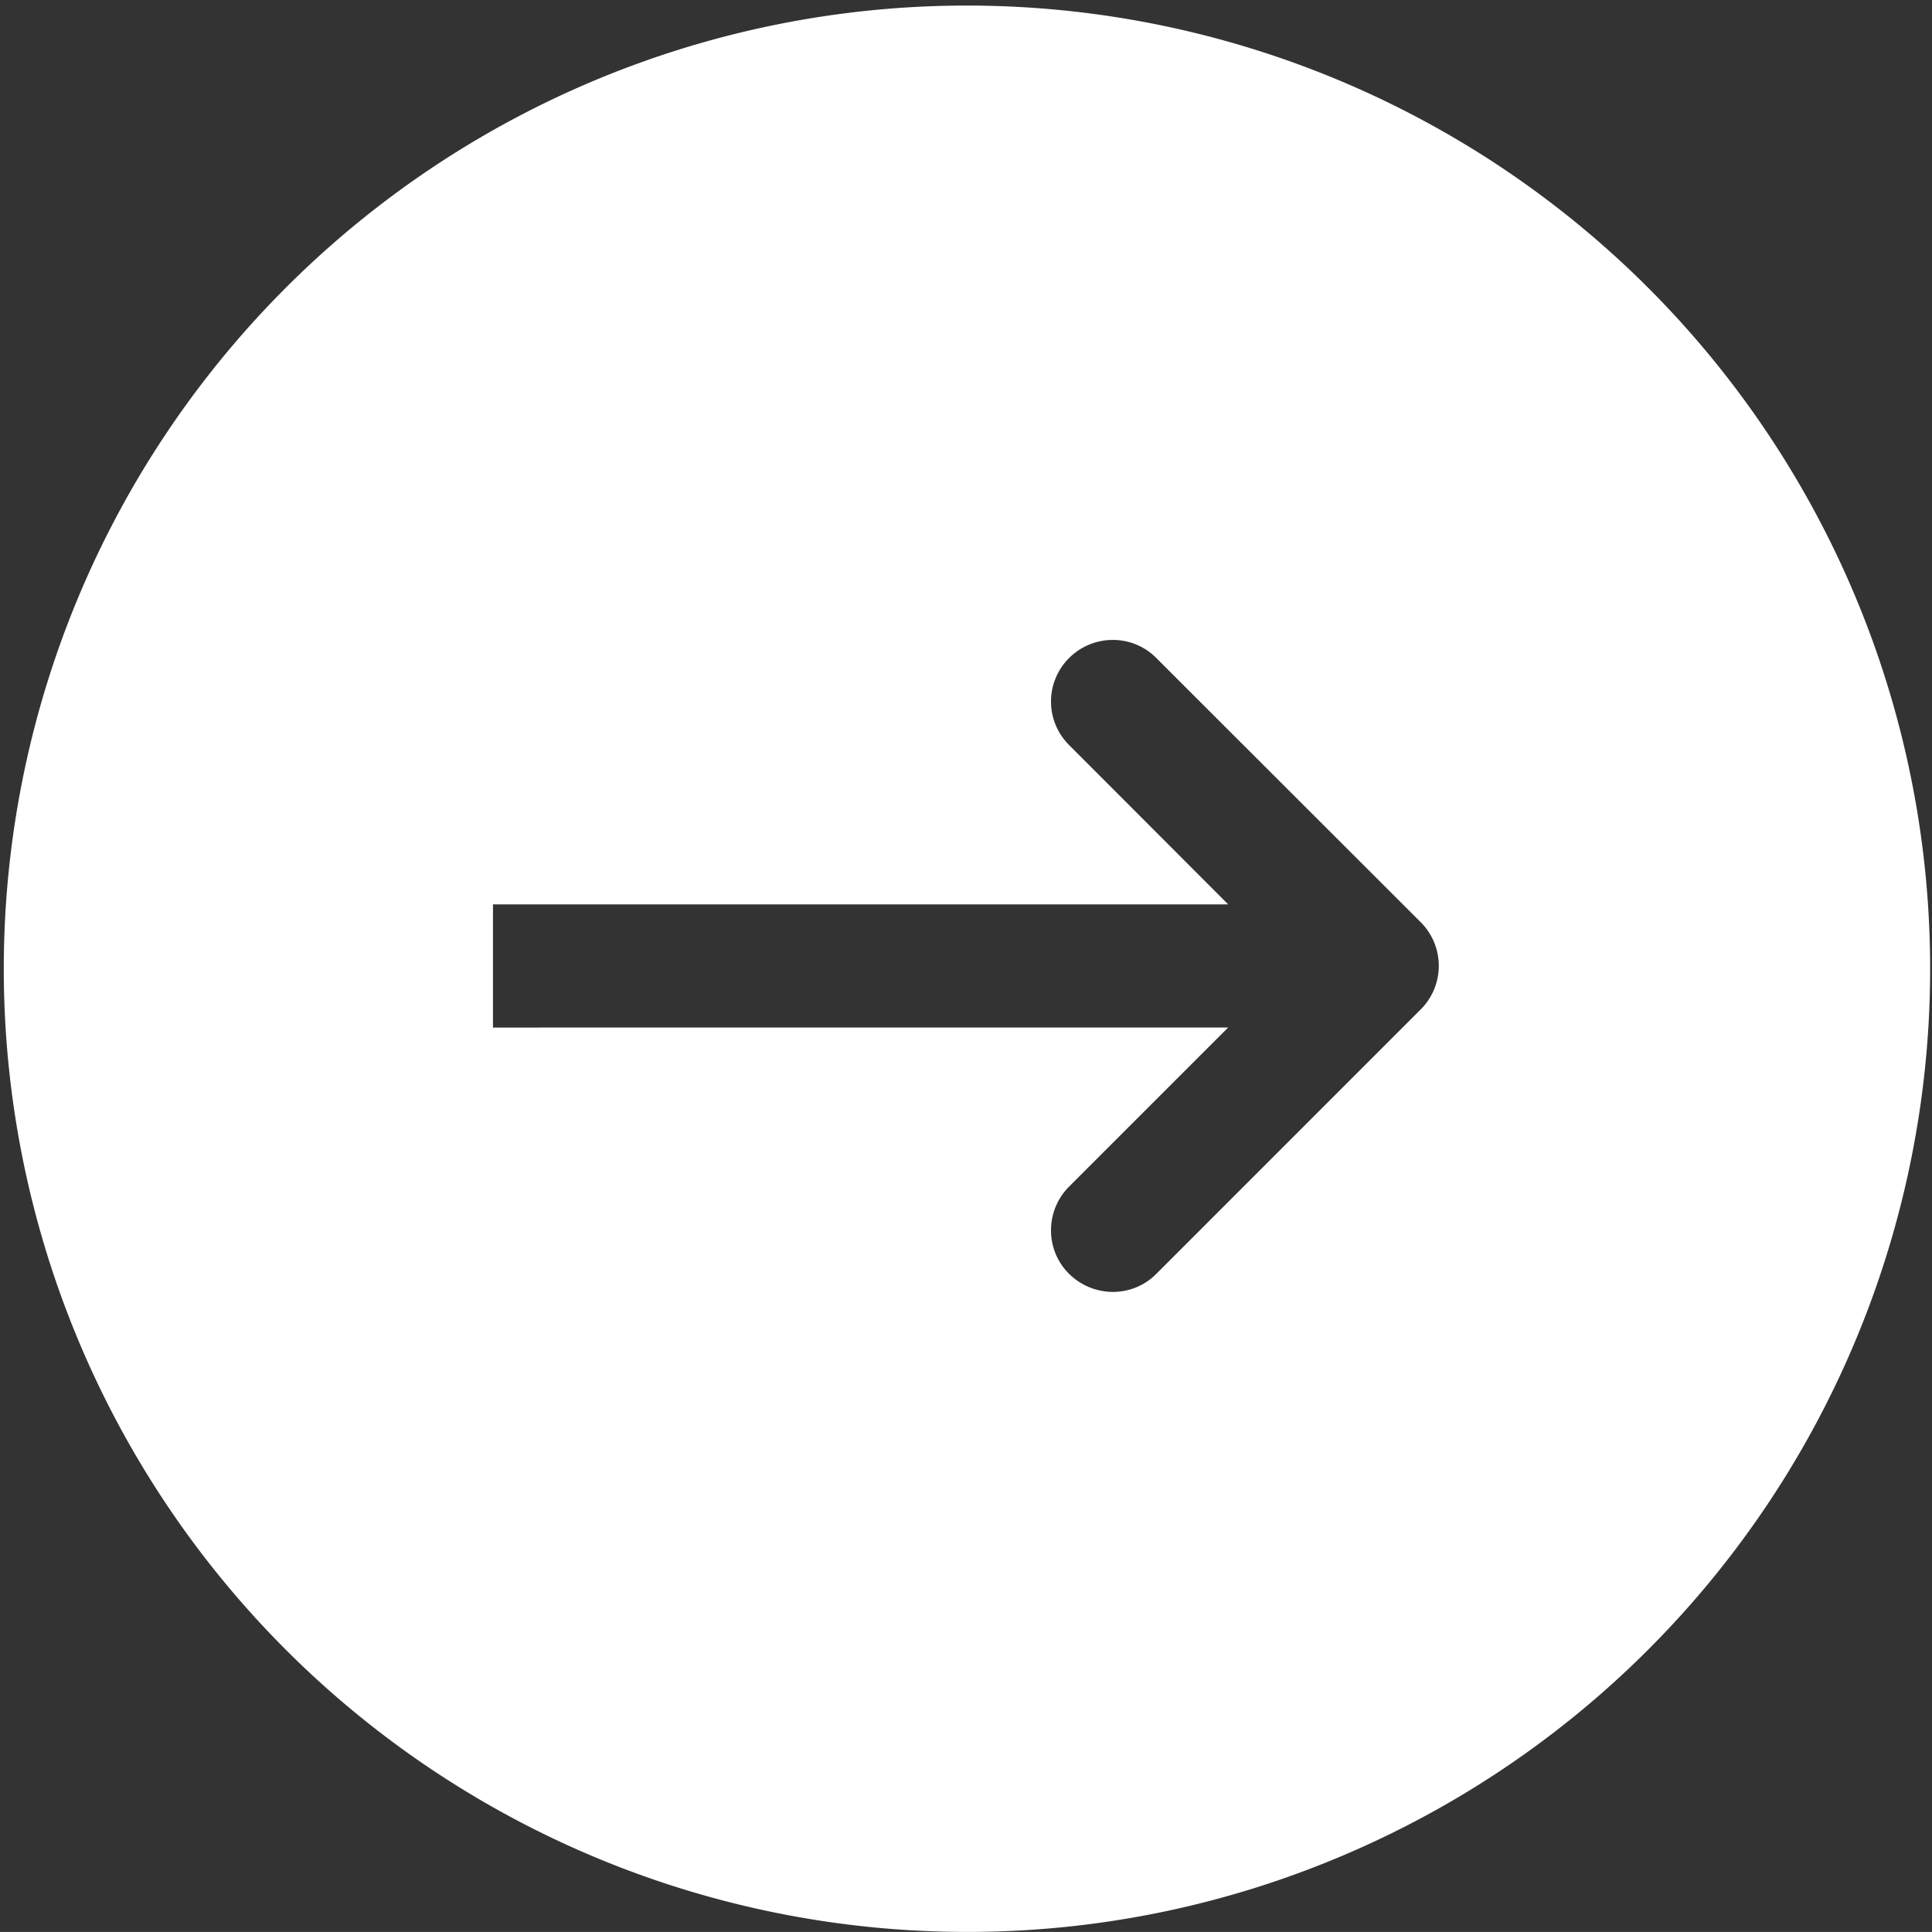
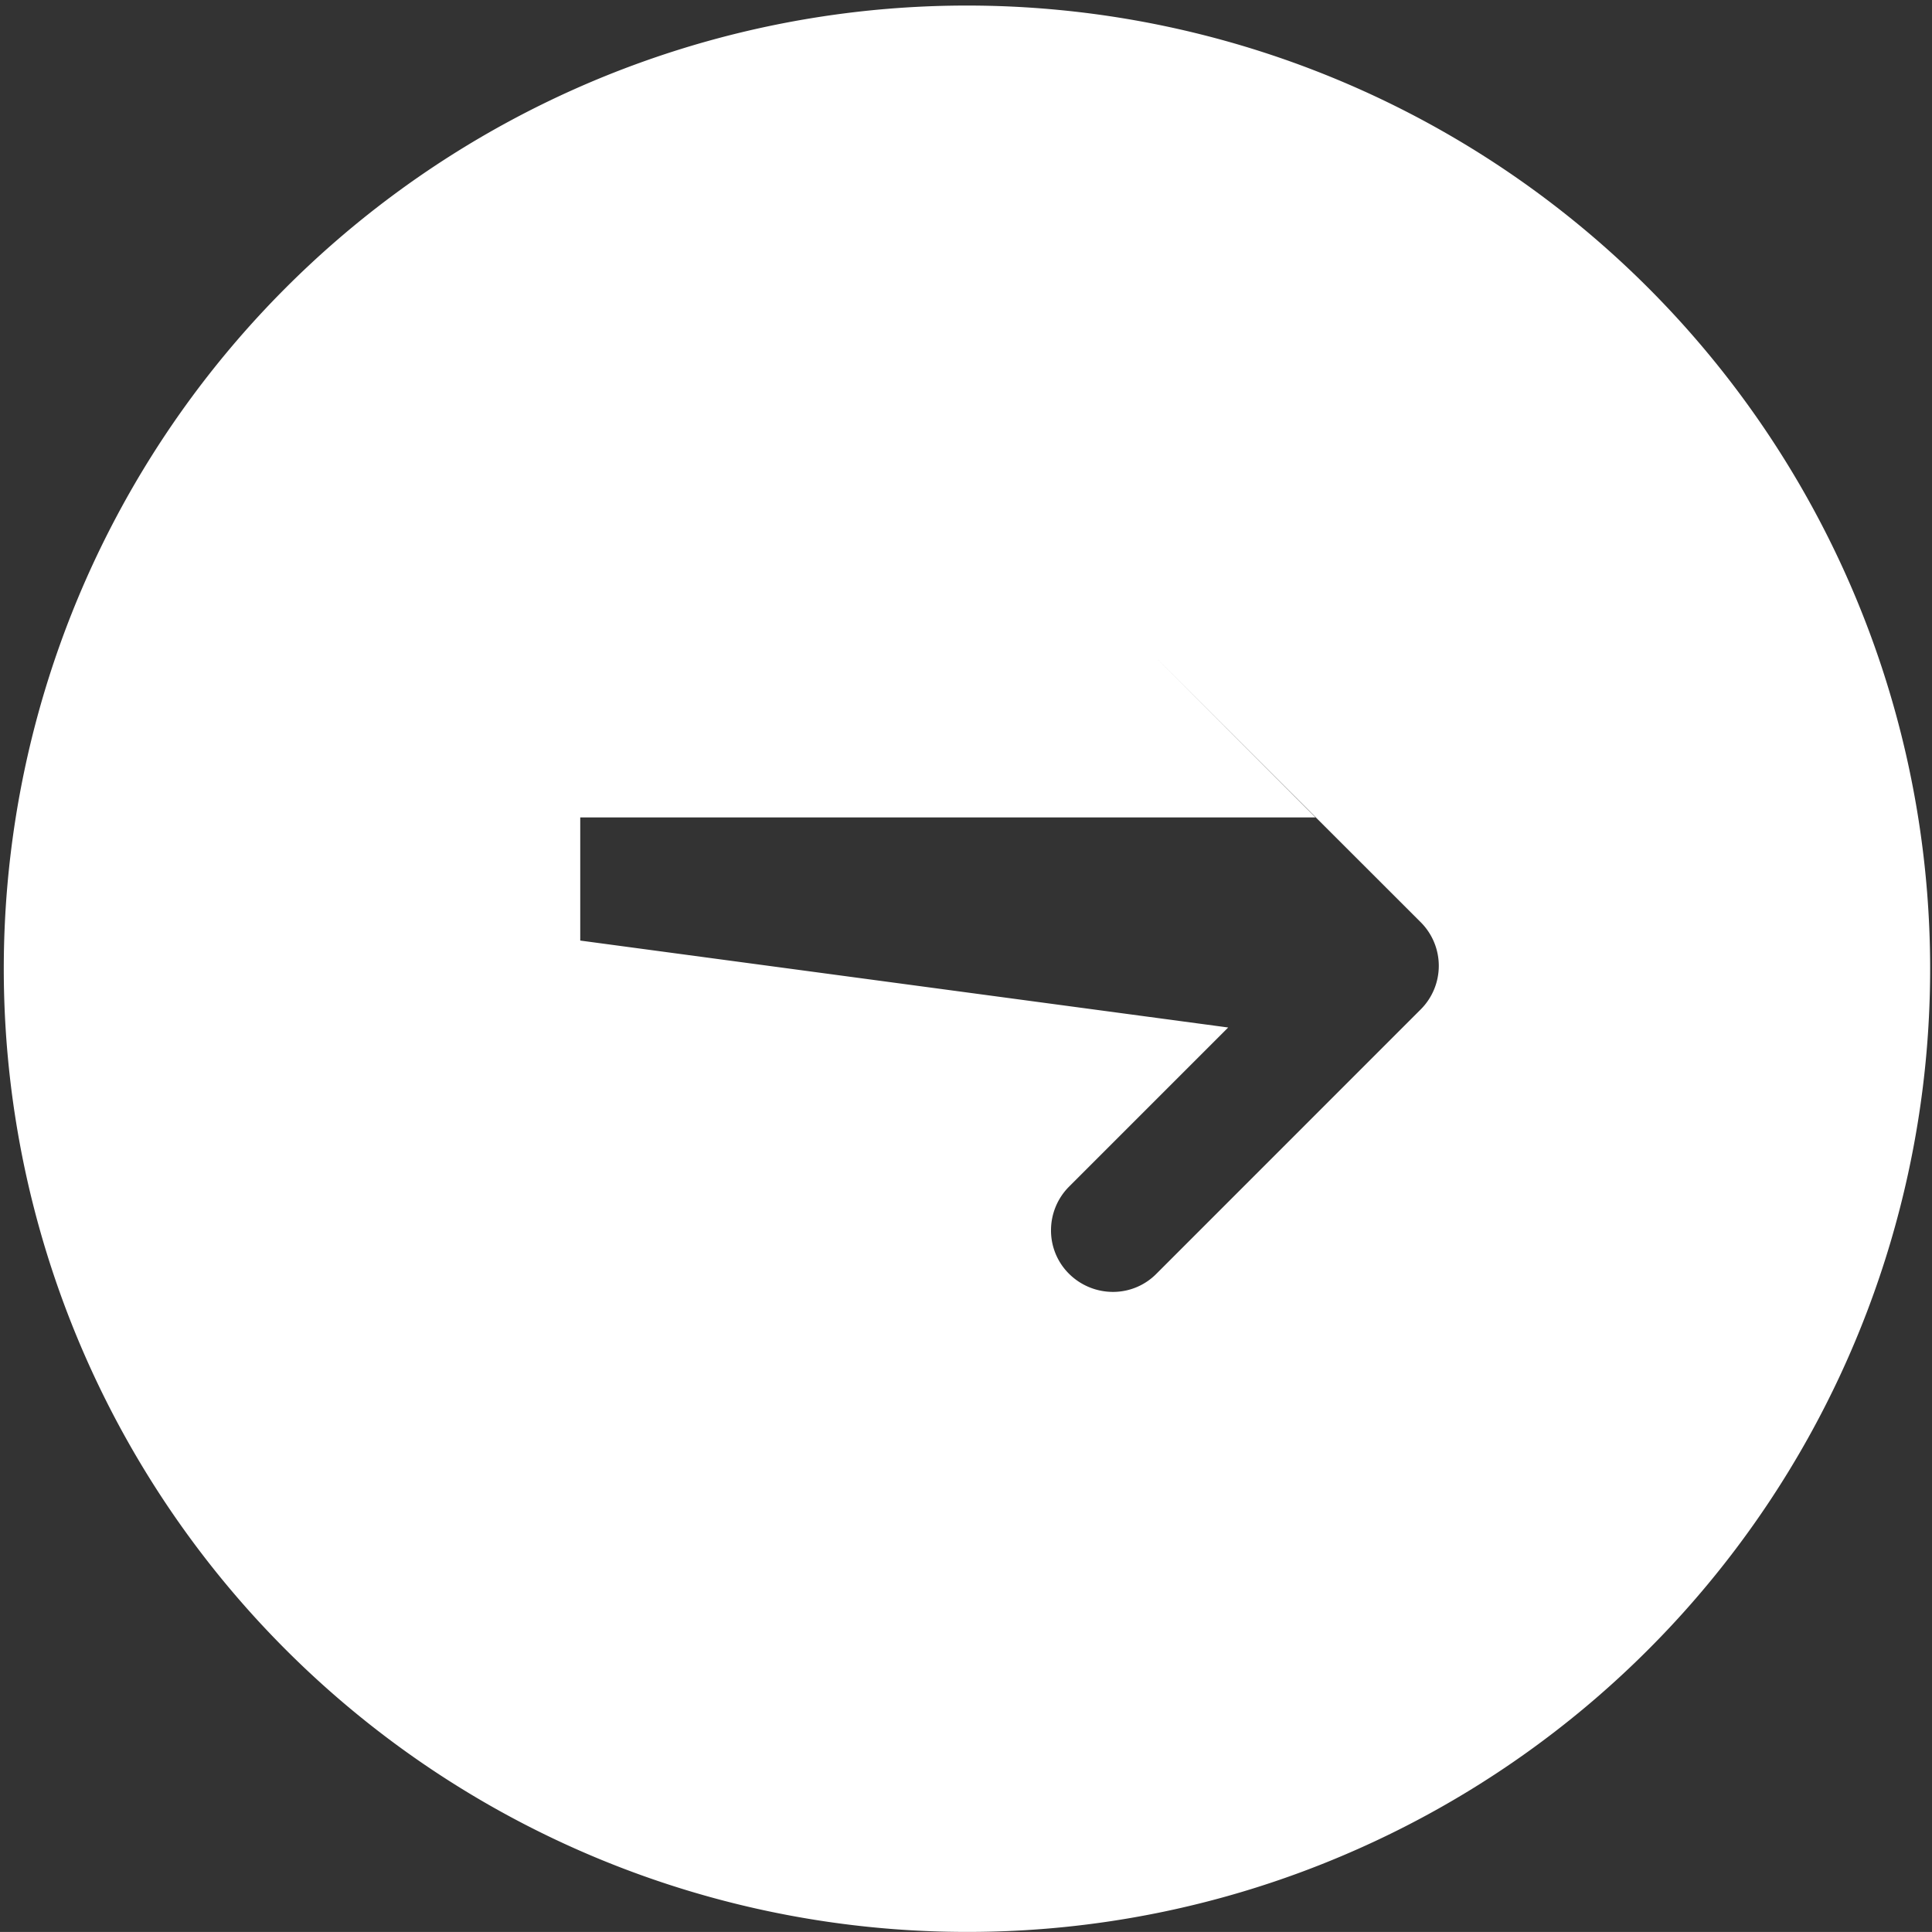
<svg xmlns="http://www.w3.org/2000/svg" width="48" height="47.999" viewBox="0 0 48 47.999">
  <rect x="0" y="0" width="48" height="47.999" fill="#333333" stroke="none" />
-   <path id="Soustraction_2" data-name="Soustraction 2" d="M20783,15091a23.93,23.93,0,1,1,9.34-1.887A23.841,23.841,0,0,1,20783,15091Zm6.516-22.47-3.953,3.953a1.535,1.535,0,0,0-.449,1.086,1.513,1.513,0,0,0,.449,1.081,1.549,1.549,0,0,0,1.088.449,1.513,1.513,0,0,0,1.08-.449l6.568-6.569a1.531,1.531,0,0,0,0-2.167l-6.568-6.563a1.512,1.512,0,0,0-1.082-.45,1.531,1.531,0,0,0-1.086.45,1.524,1.524,0,0,0,0,2.161l3.953,3.959h-18.266v3.06Z" transform="translate(-20759.002 -15043.002)" fill="#fff" />
+   <path id="Soustraction_2" data-name="Soustraction 2" d="M20783,15091a23.93,23.93,0,1,1,9.34-1.887A23.841,23.841,0,0,1,20783,15091Zm6.516-22.47-3.953,3.953a1.535,1.535,0,0,0-.449,1.086,1.513,1.513,0,0,0,.449,1.081,1.549,1.549,0,0,0,1.088.449,1.513,1.513,0,0,0,1.08-.449l6.568-6.569a1.531,1.531,0,0,0,0-2.167l-6.568-6.563l3.953,3.959h-18.266v3.06Z" transform="translate(-20759.002 -15043.002)" fill="#fff" />
</svg>